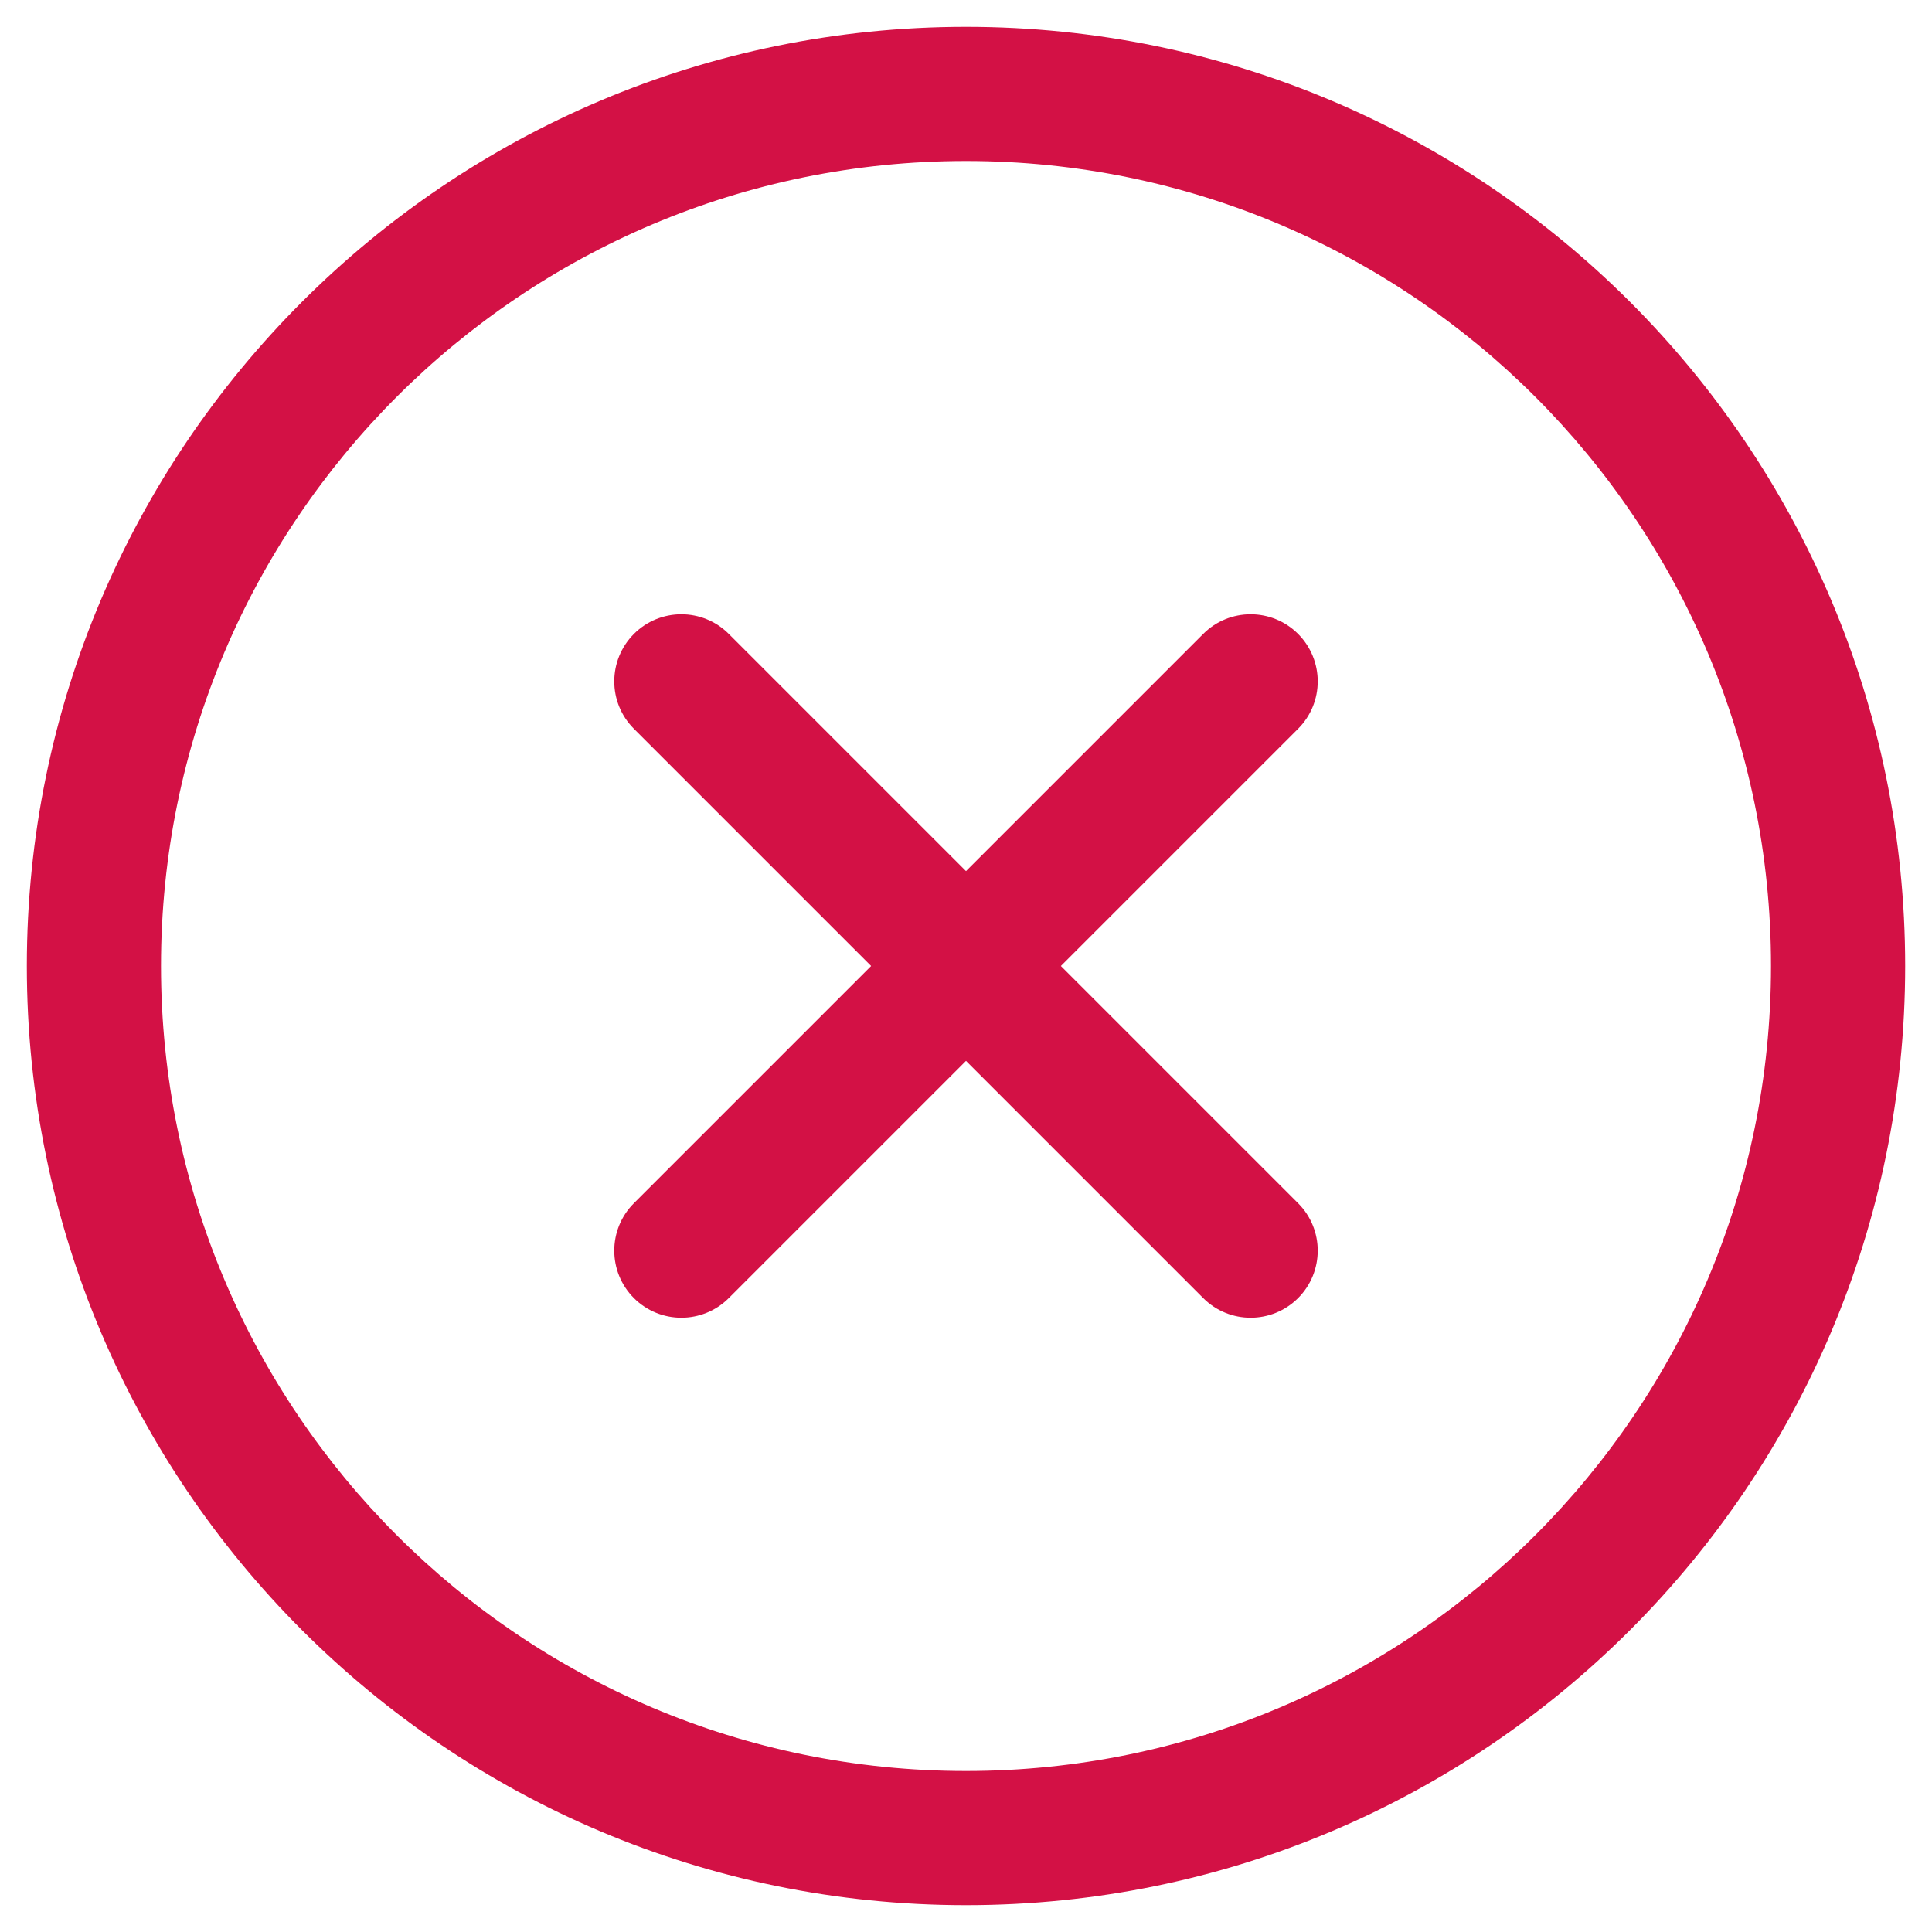
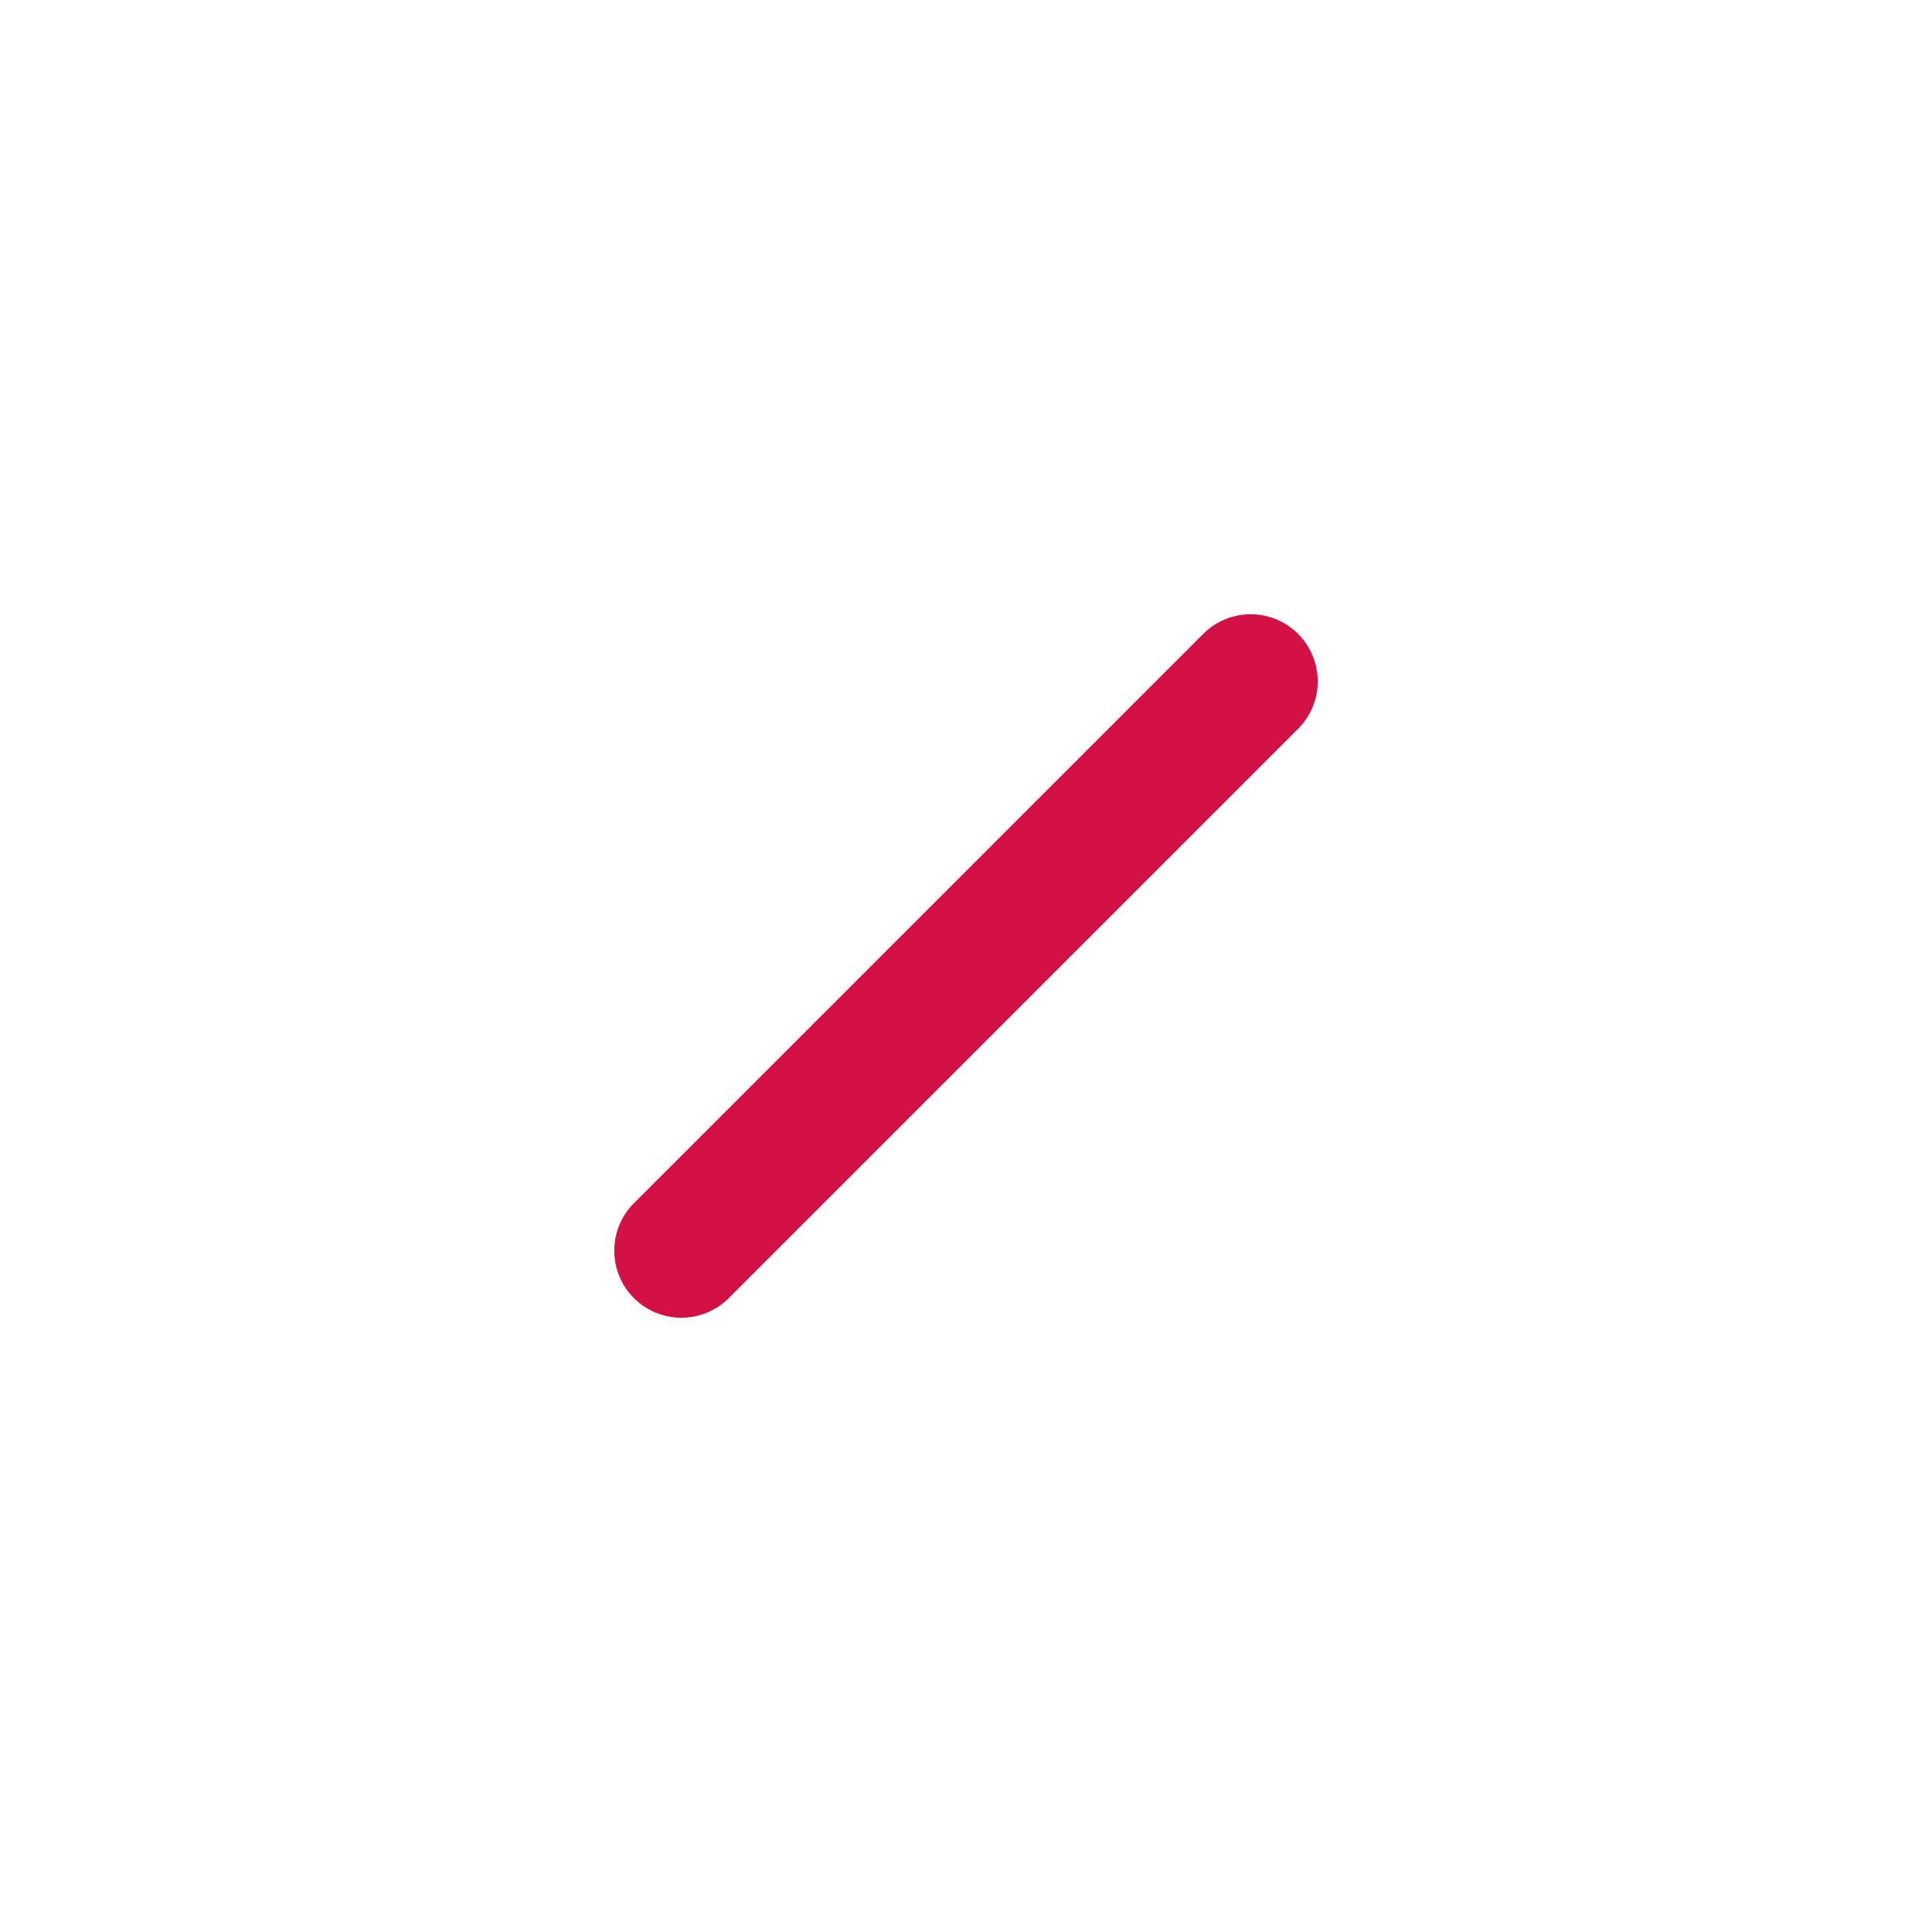
<svg xmlns="http://www.w3.org/2000/svg" width="18" height="18" viewBox="0 0 18 18" fill="none">
-   <path fill-rule="evenodd" clip-rule="evenodd" d="M9 16.5C13.142 16.5 16.5 13.142 16.5 9C16.5 4.858 13.142 1.5 9 1.5C4.858 1.5 1.5 4.858 1.5 9C1.5 13.142 4.858 16.5 9 16.5ZM9 17.75C13.832 17.75 17.75 13.832 17.75 9C17.75 4.168 13.832 0.25 9 0.25C4.168 0.25 0.25 4.168 0.25 9C0.25 13.832 4.168 17.75 9 17.75Z" fill="#D31145" />
  <path fill-rule="evenodd" clip-rule="evenodd" d="M12.094 5.906C12.338 6.151 12.338 6.546 12.094 6.79L6.79 12.094C6.546 12.338 6.15 12.338 5.906 12.094C5.662 11.85 5.662 11.454 5.906 11.21L11.21 5.906C11.454 5.662 11.85 5.662 12.094 5.906Z" fill="#D31145" />
-   <path fill-rule="evenodd" clip-rule="evenodd" d="M5.906 5.906C6.15 5.662 6.546 5.662 6.79 5.906L12.094 11.21C12.338 11.454 12.338 11.85 12.094 12.094C11.85 12.338 11.454 12.338 11.21 12.094L5.906 6.79C5.662 6.546 5.662 6.151 5.906 5.906Z" fill="#D31145" />
</svg>